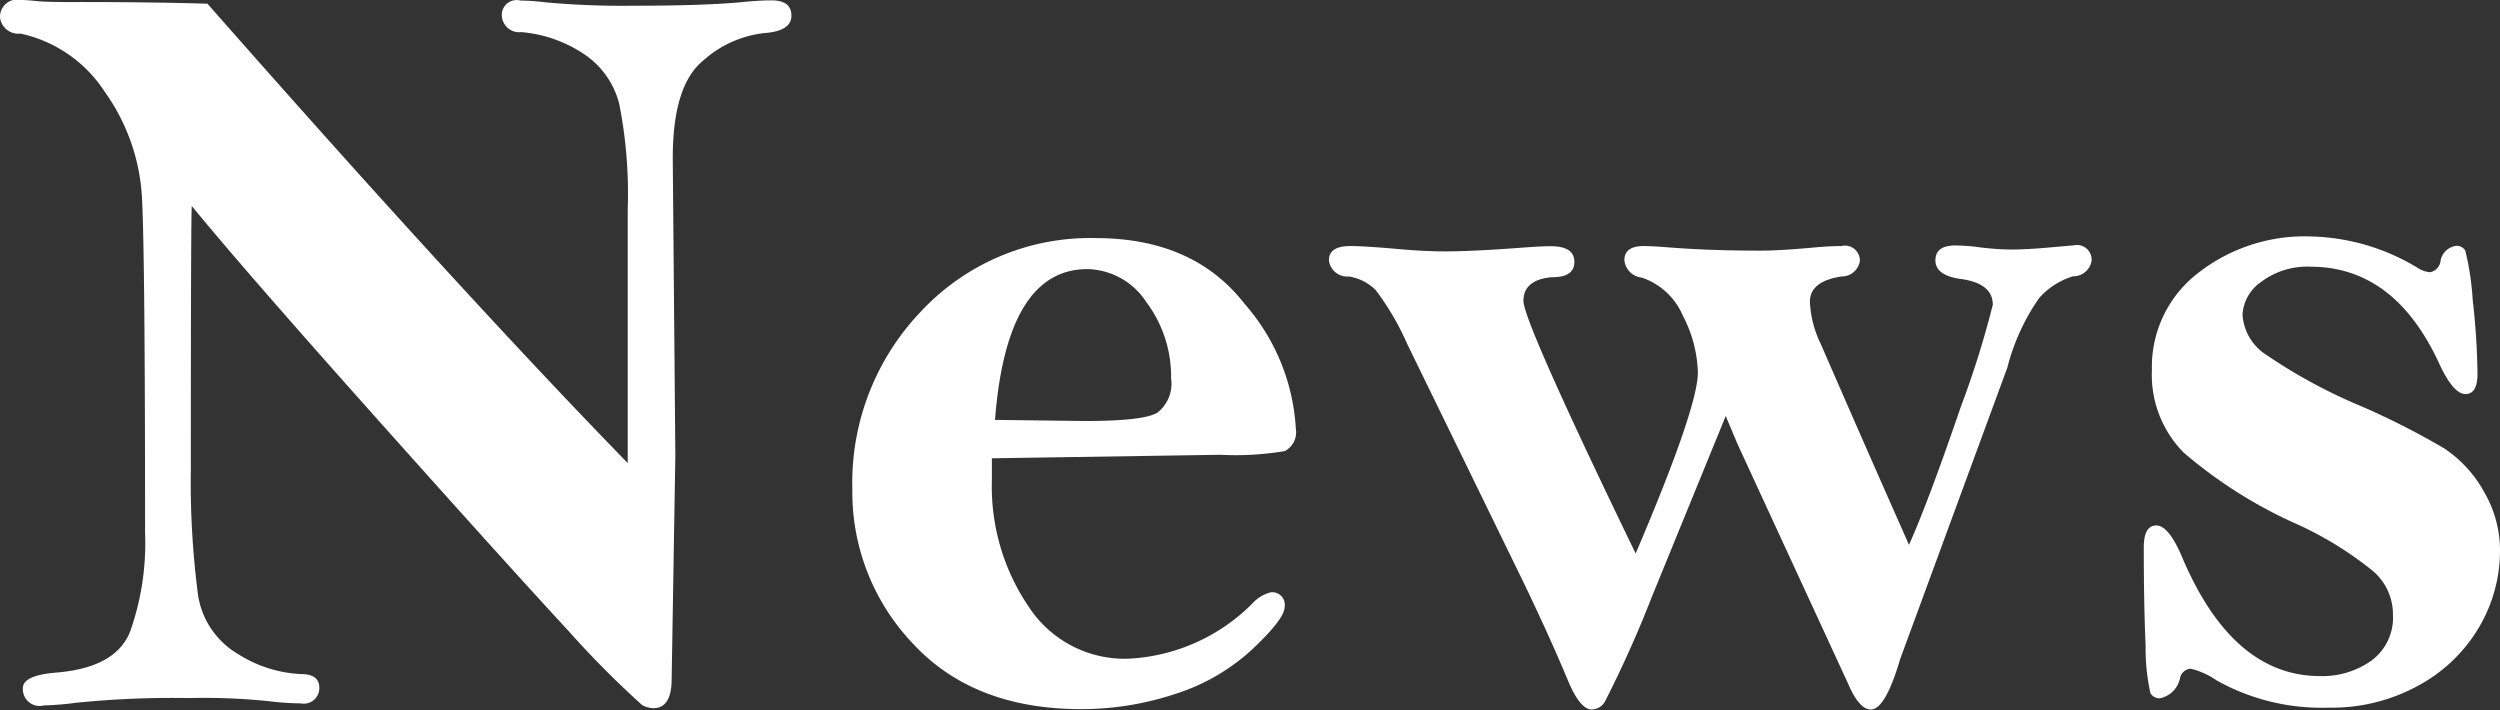
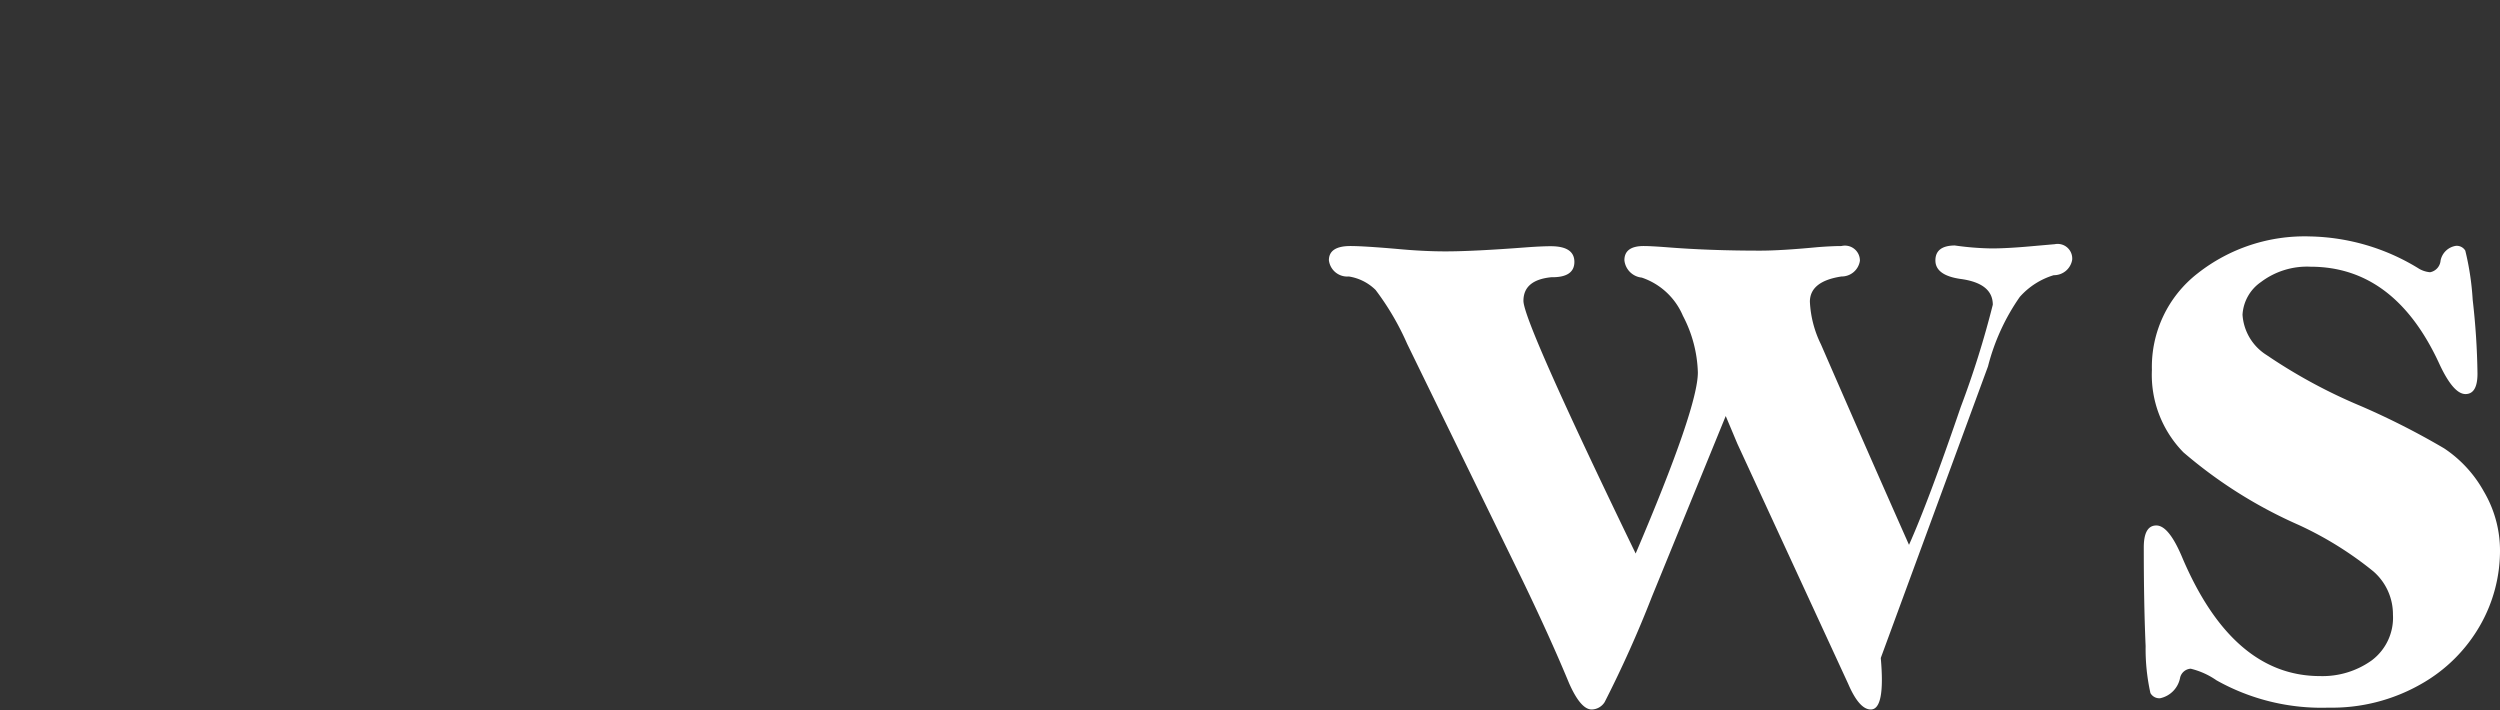
<svg xmlns="http://www.w3.org/2000/svg" id="News" viewBox="0 0 135.45 38.48">
  <rect x="0" y="0" width="135.45" height="38.48" fill="#333333" stroke="none" />
  <title>icon_01</title>
-   <path d="M11,0.76Q24.65,16.28,33.77,25.65q0-1.94,0-2.5l0-11.26a25,25,0,0,0-.46-5.7,4.59,4.59,0,0,0-1.94-2.72A7.18,7.18,0,0,0,28,2.3a0.94,0.94,0,0,1-1.05-.88,0.8,0.8,0,0,1,1-.83,12.12,12.12,0,0,1,1.4.1,46.26,46.26,0,0,0,4.76.18q3.93,0,6-.21,0.85-.08,1.45-0.08,1.08,0,1.08.83t-1.45.94a5.93,5.93,0,0,0-3.35,1.51Q36.21,5.2,36.21,9.13l0.14,16.11-0.2,12.12q0,1.57-1,1.57a1.37,1.37,0,0,1-.6-0.17,51.25,51.25,0,0,1-3.92-3.94Q27.1,31,20.05,23.1t-9.9-11.38Q10.1,12.49,10.1,26a46.76,46.76,0,0,0,.36,6.56,4.49,4.49,0,0,0,2.22,3.45,6.93,6.93,0,0,0,3.38,1.07q1,0,1,.74a0.84,0.84,0,0,1-1,.85,15,15,0,0,1-1.65-.11A34,34,0,0,0,10,38.38a51.79,51.79,0,0,0-6.15.26,16.38,16.38,0,0,1-1.71.14A0.91,0.91,0,0,1,1,37.84Q1,37.15,2.81,37q3.22-.26,4-2.22a14.36,14.36,0,0,0,.81-5.35q0-14.7-.16-18A10.87,10.87,0,0,0,5.44,5.54,7.27,7.27,0,0,0,.87,2.38,1,1,0,0,1-.24,1.5,0.94,0.94,0,0,1,.93.56q0.28,0,.83.06T4.12,0.67Q7.82,0.67,11,.76Z" transform="translate(0.24 -0.56)" style="fill:#fff" />
-   <path d="M53.5,25.39q0,0.83,0,1.2a11.58,11.58,0,0,0,2,6.85,6.21,6.21,0,0,0,5.34,2.81,10.16,10.16,0,0,0,6.78-3,2,2,0,0,1,1-.6,0.68,0.68,0,0,1,.74.8q0,0.63-1.71,2.25a11.06,11.06,0,0,1-4.19,2.45,16.13,16.13,0,0,1-5.13.83q-5.81,0-9.1-3.54a11.89,11.89,0,0,1-3.29-8.36,13.43,13.43,0,0,1,3.77-9.7,12.54,12.54,0,0,1,9.41-3.92q5.3,0,8.07,3.56a11.21,11.21,0,0,1,2.78,6.78A1.15,1.15,0,0,1,69.37,25a16.14,16.14,0,0,1-3.5.2Zm0.17-2.08,4.87,0.06q3.22,0,3.94-.46a2,2,0,0,0,.73-1.85,6.72,6.72,0,0,0-1.34-4.13,3.91,3.91,0,0,0-3.19-1.79Q54.3,15.14,53.67,23.31Z" transform="translate(0.24 -0.56)" style="fill:#fff" />
-   <path d="M103.19,30.08q1.06-2.37,2.8-7.46a50.64,50.64,0,0,0,1.74-5.55q0-1.17-1.77-1.4-1.34-.2-1.34-1t1.05-.81q0.43,0,1.05.06a15.56,15.56,0,0,0,2,.16q0.88,0,2.28-.13l1.14-.1a0.79,0.79,0,0,1,.94.85,1,1,0,0,1-1,.83,4,4,0,0,0-1.84,1.18,11.55,11.55,0,0,0-1.72,3.76l-5.81,15.8Q101.91,39,101.12,39q-0.63,0-1.23-1.4l-6-13L93.26,23.1l-4,9.79a62.27,62.27,0,0,1-2.56,5.71A0.85,0.85,0,0,1,86,39q-0.6,0-1.23-1.43Q83.76,35.13,82.25,32L76,19.19a14.47,14.47,0,0,0-1.71-2.92,2.64,2.64,0,0,0-1.45-.73,1,1,0,0,1-1.08-.88q0-.77,1.17-0.77,0.71,0,2.56.16,1.39,0.13,2.59.13,1.51,0,4.39-.22,0.83-.06,1.31-0.06,1.28,0,1.28.85t-1.25.83q-1.51.15-1.51,1.28t6.08,13.69q3.37-7.9,3.37-9.81a7,7,0,0,0-.81-3.07,3.71,3.71,0,0,0-2.23-2.07,1.05,1.05,0,0,1-.94-0.94q0-.77,1.05-0.77,0.34,0,1.17.06,2.33,0.19,5.13.19,1.14,0,3.13-.19,0.8-.06,1.28-0.06a0.81,0.81,0,0,1,1,.8,1,1,0,0,1-1,.85q-1.71.26-1.71,1.37a5.84,5.84,0,0,0,.6,2.31Q100.79,24.67,103.19,30.08Z" transform="translate(0.24 -0.56)" style="fill:#fff" />
+   <path d="M103.19,30.08q1.06-2.37,2.8-7.46a50.64,50.64,0,0,0,1.74-5.55q0-1.17-1.77-1.4-1.34-.2-1.34-1t1.05-.81a15.56,15.56,0,0,0,2,.16q0.88,0,2.28-.13l1.14-.1a0.79,0.79,0,0,1,.94.85,1,1,0,0,1-1,.83,4,4,0,0,0-1.84,1.18,11.55,11.55,0,0,0-1.72,3.76l-5.81,15.8Q101.91,39,101.12,39q-0.63,0-1.23-1.4l-6-13L93.26,23.1l-4,9.79a62.27,62.27,0,0,1-2.56,5.71A0.85,0.85,0,0,1,86,39q-0.6,0-1.23-1.43Q83.76,35.13,82.25,32L76,19.19a14.47,14.47,0,0,0-1.71-2.92,2.64,2.64,0,0,0-1.45-.73,1,1,0,0,1-1.08-.88q0-.77,1.17-0.77,0.71,0,2.56.16,1.39,0.13,2.59.13,1.51,0,4.39-.22,0.83-.06,1.31-0.06,1.28,0,1.28.85t-1.25.83q-1.51.15-1.51,1.28t6.08,13.69q3.37-7.9,3.37-9.81a7,7,0,0,0-.81-3.07,3.71,3.71,0,0,0-2.23-2.07,1.05,1.05,0,0,1-.94-0.94q0-.77,1.05-0.77,0.34,0,1.17.06,2.33,0.19,5.13.19,1.14,0,3.13-.19,0.8-.06,1.28-0.06a0.81,0.81,0,0,1,1,.8,1,1,0,0,1-1,.85q-1.71.26-1.71,1.37a5.84,5.84,0,0,0,.6,2.31Q100.79,24.67,103.19,30.08Z" transform="translate(0.24 -0.56)" style="fill:#fff" />
  <path d="M135.21,30.43a8.16,8.16,0,0,1-1.07,4,8.47,8.47,0,0,1-3.22,3.2,9.72,9.72,0,0,1-5,1.27,11.63,11.63,0,0,1-6.07-1.48,4.16,4.16,0,0,0-1.4-.63,0.63,0.63,0,0,0-.57.48,1.4,1.4,0,0,1-1.08,1.12,0.55,0.55,0,0,1-.53-0.28,11,11,0,0,1-.26-2.54q-0.1-2.26-.1-5.35,0-1.19.68-1.19T118,30.78q2.73,6.41,7.46,6.41a4.58,4.58,0,0,0,2.8-.85,2.89,2.89,0,0,0,1.15-2.48,3.08,3.08,0,0,0-1.07-2.35A19,19,0,0,0,124.3,29a25.06,25.06,0,0,1-6.24-3.93,6,6,0,0,1-1.71-4.47,6.41,6.41,0,0,1,2.48-5.23,9.37,9.37,0,0,1,6.09-2,11.63,11.63,0,0,1,5.84,1.71,1.42,1.42,0,0,0,.66.23,0.7,0.7,0,0,0,.57-0.63,1,1,0,0,1,.83-0.8,0.54,0.54,0,0,1,.51.26,14.9,14.9,0,0,1,.4,2.66,39,39,0,0,1,.26,4q0,1.11-.65,1.11t-1.4-1.6q-2.42-5.3-7-5.3a4.14,4.14,0,0,0-2.68.83,2.31,2.31,0,0,0-1,1.77,2.79,2.79,0,0,0,1.31,2.19,28.87,28.87,0,0,0,5.1,2.76,41.27,41.27,0,0,1,4.51,2.29,6.68,6.68,0,0,1,2.15,2.33A6.3,6.3,0,0,1,135.21,30.43Z" transform="translate(0.24 -0.56)" style="fill:#fff" />
</svg>